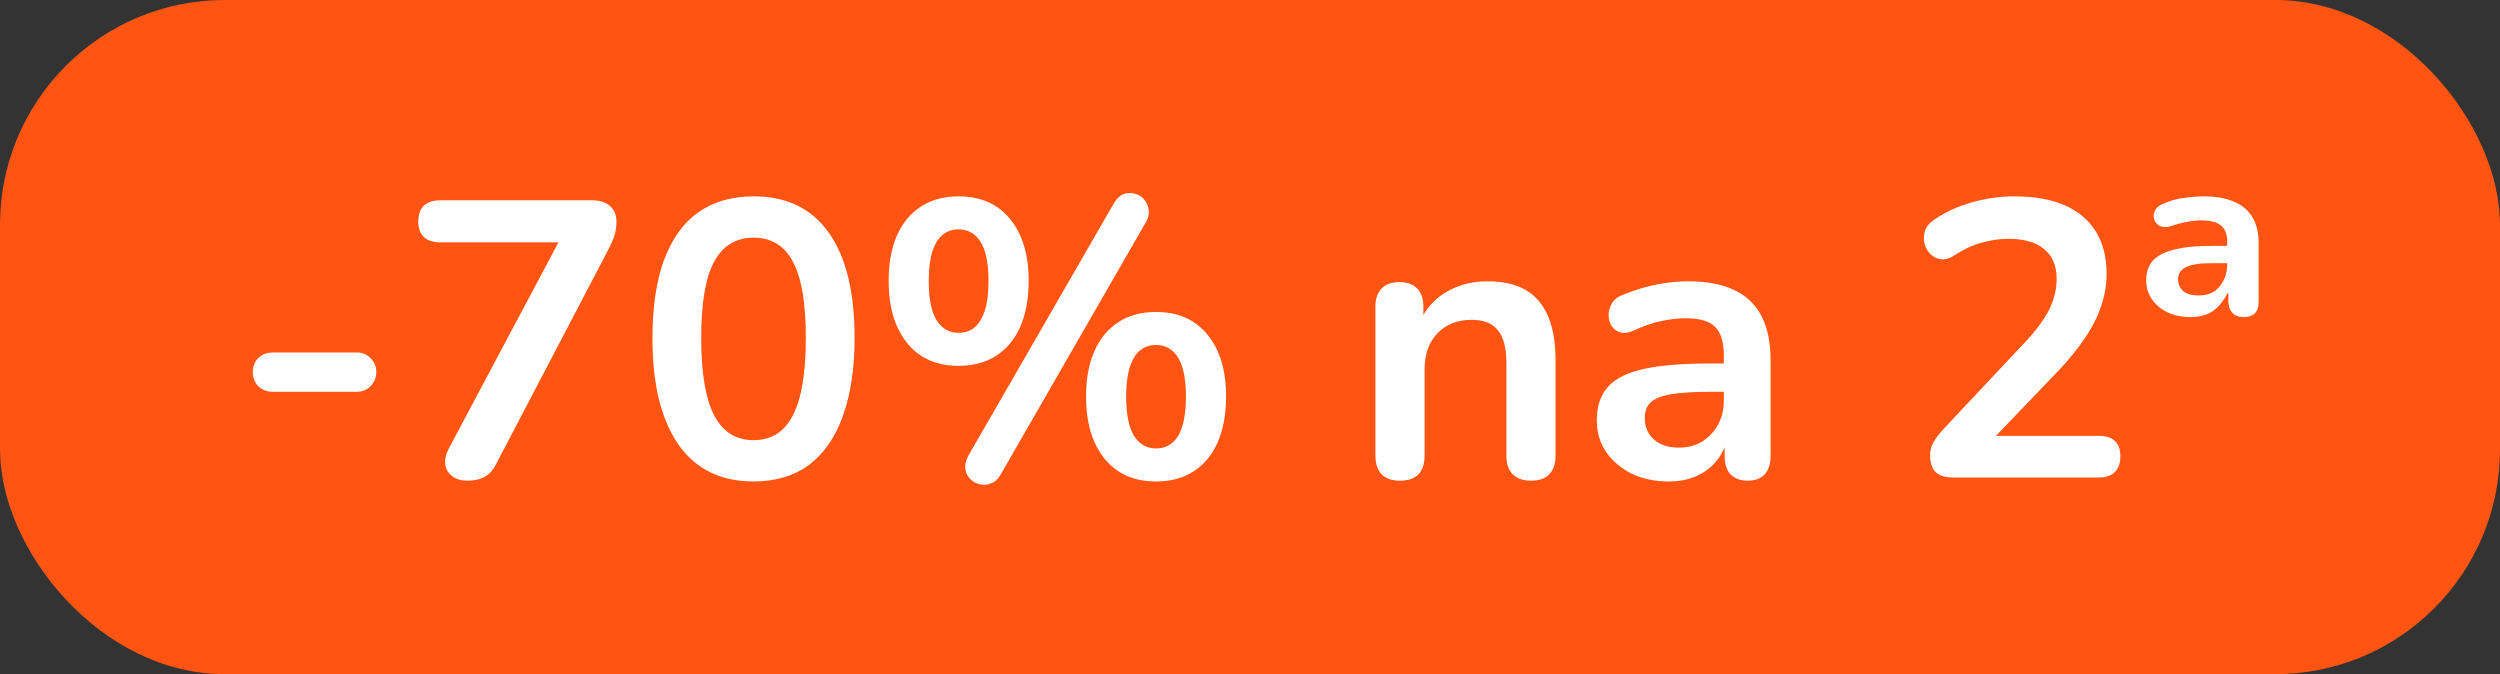
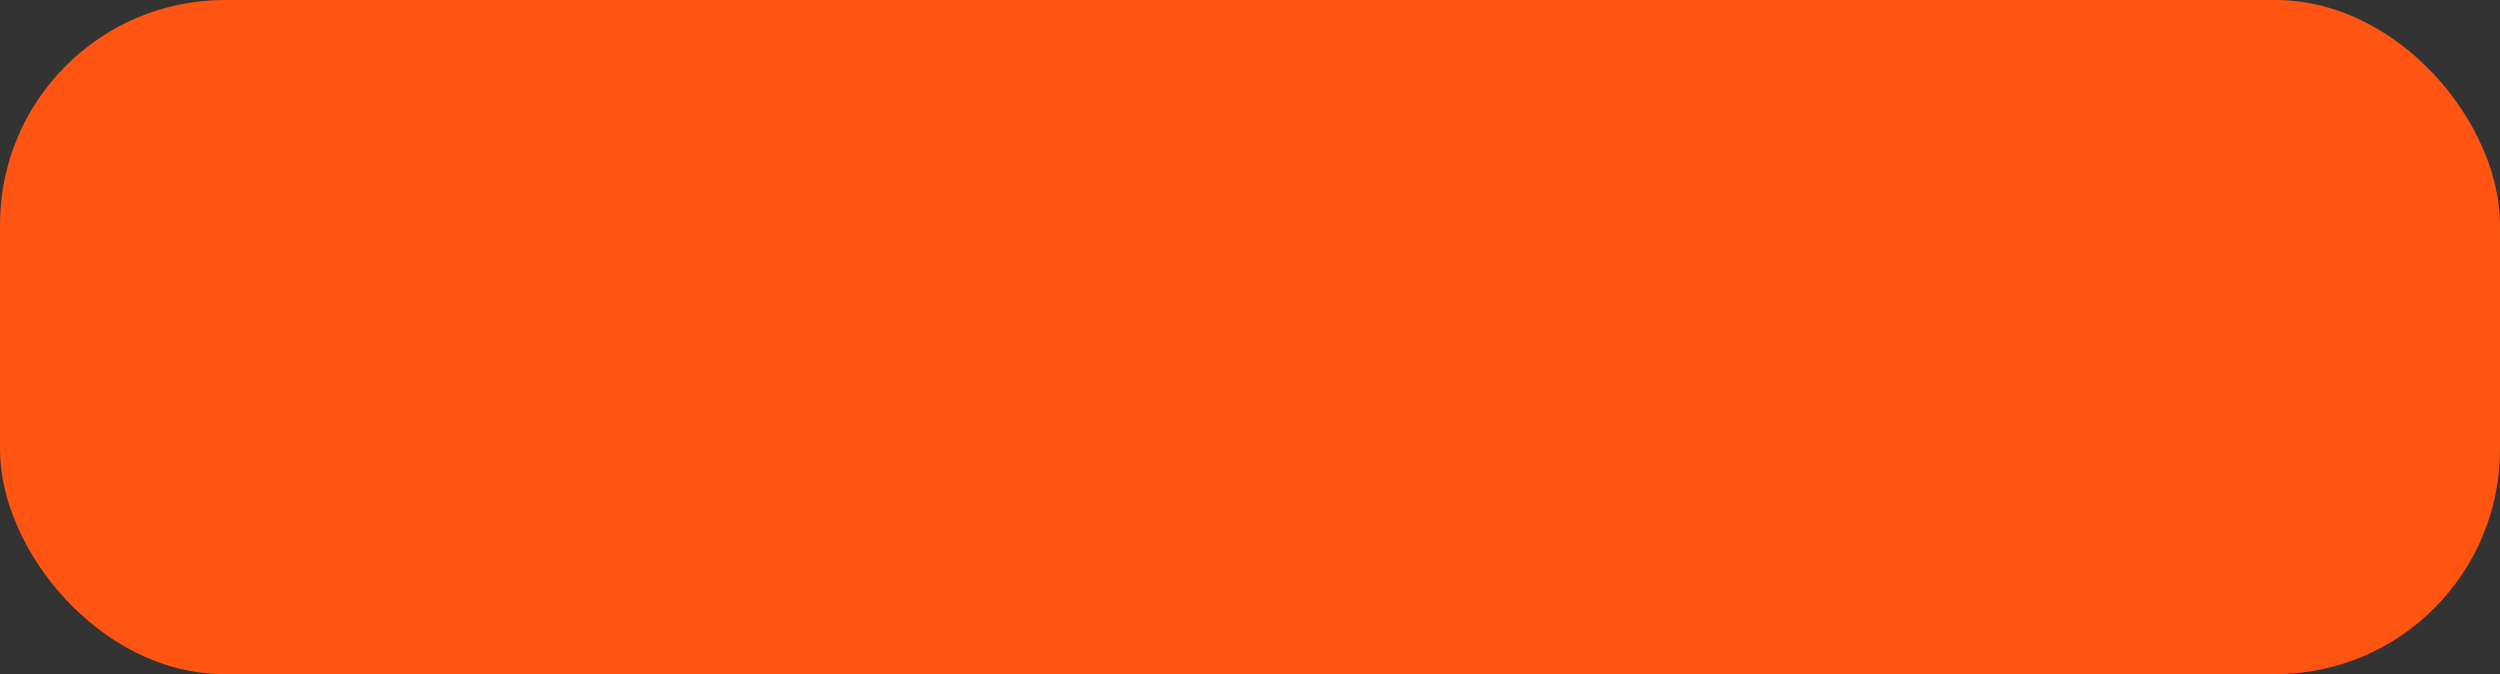
<svg xmlns="http://www.w3.org/2000/svg" width="89" height="24" viewBox="0 0 89 24" fill="none">
  <rect x="0" y="0" width="89" height="24" fill="#333333" stroke="none" />
  <rect width="89" height="24" rx="8" fill="#FF5412" />
-   <path d="M9.714 13.948C9.509 13.948 9.336 13.883 9.196 13.752C9.065 13.612 9 13.444 9 13.248C9 13.043 9.065 12.875 9.196 12.744C9.336 12.613 9.509 12.548 9.714 12.548H12.696C12.892 12.548 13.056 12.613 13.186 12.744C13.326 12.875 13.396 13.043 13.396 13.248C13.396 13.444 13.326 13.612 13.186 13.752C13.056 13.883 12.892 13.948 12.696 13.948H9.714ZM16.639 17.112C16.424 17.112 16.247 17.061 16.107 16.958C15.966 16.855 15.883 16.72 15.854 16.552C15.826 16.375 15.868 16.179 15.98 15.964L20.209 8.012V8.628H15.672C15.421 8.628 15.225 8.563 15.085 8.432C14.954 8.301 14.889 8.119 14.889 7.886C14.889 7.643 14.954 7.457 15.085 7.326C15.225 7.195 15.421 7.13 15.672 7.13H21.09C21.343 7.13 21.548 7.195 21.706 7.326C21.865 7.457 21.945 7.643 21.945 7.886C21.945 8.091 21.916 8.273 21.86 8.432C21.805 8.581 21.73 8.745 21.637 8.922L17.66 16.524C17.558 16.729 17.422 16.879 17.255 16.972C17.096 17.065 16.89 17.112 16.639 17.112ZM26.825 17.14C25.658 17.14 24.767 16.701 24.151 15.824C23.535 14.937 23.227 13.677 23.227 12.044C23.227 10.943 23.362 10.019 23.633 9.272C23.913 8.516 24.319 7.947 24.851 7.564C25.392 7.181 26.05 6.99 26.825 6.99C28.001 6.99 28.892 7.419 29.499 8.278C30.115 9.137 30.423 10.387 30.423 12.03C30.423 13.122 30.283 14.051 30.003 14.816C29.732 15.572 29.331 16.151 28.799 16.552C28.267 16.944 27.609 17.14 26.825 17.14ZM26.825 15.67C27.46 15.67 27.926 15.376 28.225 14.788C28.533 14.2 28.687 13.281 28.687 12.03C28.687 10.779 28.533 9.874 28.225 9.314C27.926 8.745 27.46 8.46 26.825 8.46C26.2 8.46 25.733 8.745 25.425 9.314C25.117 9.874 24.963 10.779 24.963 12.03C24.963 13.281 25.117 14.2 25.425 14.788C25.733 15.376 26.2 15.67 26.825 15.67ZM35.626 16.888C35.532 17.056 35.416 17.163 35.276 17.21C35.145 17.266 35.01 17.275 34.87 17.238C34.739 17.21 34.627 17.145 34.533 17.042C34.44 16.949 34.384 16.832 34.365 16.692C34.347 16.543 34.384 16.384 34.477 16.216L39.644 7.256C39.737 7.088 39.849 6.976 39.98 6.92C40.12 6.864 40.255 6.855 40.386 6.892C40.516 6.92 40.628 6.985 40.721 7.088C40.815 7.191 40.871 7.317 40.889 7.466C40.917 7.606 40.885 7.755 40.791 7.914L35.626 16.888ZM34.127 13.024C33.343 13.024 32.732 12.753 32.294 12.212C31.855 11.671 31.636 10.933 31.636 10C31.636 9.375 31.733 8.838 31.93 8.39C32.126 7.942 32.41 7.597 32.783 7.354C33.157 7.111 33.605 6.99 34.127 6.99C34.911 6.99 35.523 7.261 35.962 7.802C36.4 8.334 36.62 9.067 36.62 10C36.62 10.625 36.522 11.167 36.325 11.624C36.13 12.072 35.845 12.417 35.471 12.66C35.098 12.903 34.65 13.024 34.127 13.024ZM34.127 11.848C34.352 11.848 34.543 11.783 34.702 11.652C34.86 11.512 34.981 11.307 35.066 11.036C35.15 10.765 35.191 10.42 35.191 10C35.191 9.375 35.098 8.913 34.911 8.614C34.725 8.315 34.464 8.166 34.127 8.166C33.904 8.166 33.712 8.231 33.553 8.362C33.395 8.493 33.273 8.693 33.19 8.964C33.105 9.235 33.063 9.58 33.063 10C33.063 10.635 33.157 11.101 33.343 11.4C33.53 11.699 33.791 11.848 34.127 11.848ZM41.156 17.14C40.371 17.14 39.76 16.869 39.322 16.328C38.883 15.787 38.663 15.049 38.663 14.116C38.663 13.491 38.761 12.954 38.958 12.506C39.154 12.058 39.438 11.713 39.812 11.47C40.185 11.227 40.633 11.106 41.156 11.106C41.94 11.106 42.551 11.377 42.989 11.918C43.428 12.45 43.648 13.183 43.648 14.116C43.648 14.741 43.55 15.283 43.353 15.74C43.157 16.188 42.873 16.533 42.499 16.776C42.126 17.019 41.678 17.14 41.156 17.14ZM41.156 15.964C41.38 15.964 41.571 15.899 41.73 15.768C41.888 15.637 42.01 15.437 42.093 15.166C42.178 14.886 42.219 14.536 42.219 14.116C42.219 13.491 42.126 13.029 41.94 12.73C41.753 12.431 41.492 12.282 41.156 12.282C40.931 12.282 40.74 12.347 40.581 12.478C40.423 12.609 40.301 12.809 40.218 13.08C40.133 13.351 40.092 13.696 40.092 14.116C40.092 14.751 40.185 15.217 40.371 15.516C40.558 15.815 40.819 15.964 41.156 15.964ZM49.833 17.112C49.553 17.112 49.338 17.037 49.189 16.888C49.039 16.729 48.965 16.505 48.965 16.216V10.924C48.965 10.635 49.039 10.415 49.189 10.266C49.338 10.117 49.548 10.042 49.819 10.042C50.089 10.042 50.299 10.117 50.449 10.266C50.598 10.415 50.673 10.635 50.673 10.924V11.876L50.519 11.526C50.724 11.031 51.041 10.658 51.471 10.406C51.909 10.145 52.404 10.014 52.955 10.014C53.505 10.014 53.958 10.117 54.313 10.322C54.667 10.527 54.933 10.84 55.111 11.26C55.288 11.671 55.377 12.193 55.377 12.828V16.216C55.377 16.505 55.302 16.729 55.153 16.888C55.003 17.037 54.789 17.112 54.509 17.112C54.229 17.112 54.009 17.037 53.851 16.888C53.701 16.729 53.627 16.505 53.627 16.216V12.912C53.627 12.38 53.524 11.993 53.319 11.75C53.123 11.507 52.815 11.386 52.395 11.386C51.881 11.386 51.471 11.549 51.163 11.876C50.864 12.193 50.715 12.618 50.715 13.15V16.216C50.715 16.813 50.421 17.112 49.833 17.112ZM59.408 17.14C58.913 17.14 58.47 17.047 58.078 16.86C57.696 16.664 57.392 16.403 57.168 16.076C56.953 15.749 56.846 15.381 56.846 14.97C56.846 14.466 56.977 14.069 57.238 13.78C57.499 13.481 57.924 13.267 58.512 13.136C59.1 13.005 59.889 12.94 60.878 12.94H61.578V13.948H60.892C60.313 13.948 59.852 13.976 59.506 14.032C59.161 14.088 58.913 14.186 58.764 14.326C58.624 14.457 58.554 14.643 58.554 14.886C58.554 15.194 58.661 15.446 58.876 15.642C59.091 15.838 59.389 15.936 59.772 15.936C60.08 15.936 60.351 15.866 60.584 15.726C60.827 15.577 61.018 15.376 61.158 15.124C61.298 14.872 61.368 14.583 61.368 14.256V12.646C61.368 12.179 61.266 11.843 61.06 11.638C60.855 11.433 60.51 11.33 60.024 11.33C59.754 11.33 59.459 11.363 59.142 11.428C58.834 11.493 58.508 11.605 58.162 11.764C57.985 11.848 57.826 11.871 57.686 11.834C57.556 11.797 57.453 11.722 57.378 11.61C57.303 11.489 57.266 11.358 57.266 11.218C57.266 11.078 57.303 10.943 57.378 10.812C57.453 10.672 57.579 10.569 57.756 10.504C58.185 10.327 58.596 10.201 58.988 10.126C59.389 10.051 59.754 10.014 60.08 10.014C60.752 10.014 61.303 10.117 61.732 10.322C62.171 10.527 62.498 10.84 62.712 11.26C62.927 11.671 63.034 12.203 63.034 12.856V16.216C63.034 16.505 62.964 16.729 62.824 16.888C62.684 17.037 62.483 17.112 62.222 17.112C61.961 17.112 61.755 17.037 61.606 16.888C61.466 16.729 61.396 16.505 61.396 16.216V15.544H61.508C61.443 15.871 61.312 16.155 61.116 16.398C60.929 16.631 60.691 16.813 60.402 16.944C60.113 17.075 59.782 17.14 59.408 17.14ZM69.563 17C69.264 17 69.045 16.935 68.905 16.804C68.775 16.664 68.709 16.463 68.709 16.202C68.709 16.043 68.751 15.889 68.835 15.74C68.919 15.591 69.04 15.432 69.199 15.264L72.013 12.268C72.442 11.82 72.751 11.414 72.937 11.05C73.124 10.677 73.217 10.303 73.217 9.93C73.217 9.463 73.068 9.109 72.769 8.866C72.48 8.623 72.055 8.502 71.495 8.502C71.178 8.502 70.861 8.549 70.543 8.642C70.226 8.726 69.904 8.875 69.577 9.09C69.409 9.202 69.251 9.249 69.101 9.23C68.961 9.211 68.835 9.151 68.723 9.048C68.621 8.945 68.55 8.819 68.513 8.67C68.476 8.521 68.481 8.371 68.527 8.222C68.583 8.063 68.695 7.928 68.863 7.816C69.264 7.545 69.713 7.34 70.207 7.2C70.711 7.06 71.215 6.99 71.719 6.99C72.428 6.99 73.026 7.097 73.511 7.312C73.996 7.527 74.365 7.839 74.617 8.25C74.869 8.661 74.995 9.16 74.995 9.748C74.995 10.14 74.93 10.523 74.799 10.896C74.678 11.269 74.487 11.647 74.225 12.03C73.973 12.413 73.642 12.819 73.231 13.248L70.599 15.992V15.516H74.715C74.967 15.516 75.159 15.577 75.289 15.698C75.42 15.819 75.485 16.001 75.485 16.244C75.485 16.487 75.42 16.673 75.289 16.804C75.159 16.935 74.967 17 74.715 17H69.563ZM77.986 11.288C77.519 11.288 77.136 11.162 76.838 10.91C76.548 10.658 76.404 10.345 76.404 9.972C76.404 9.533 76.595 9.221 76.978 9.034C77.37 8.847 77.939 8.754 78.686 8.754H79.414V9.37H78.728C78.308 9.37 78.004 9.417 77.818 9.51C77.631 9.603 77.538 9.748 77.538 9.944C77.538 10.103 77.594 10.238 77.706 10.35C77.827 10.462 78.018 10.518 78.28 10.518C78.476 10.518 78.648 10.476 78.798 10.392C78.947 10.299 79.064 10.168 79.148 10C79.241 9.832 79.288 9.636 79.288 9.412V8.6C79.288 8.339 79.213 8.147 79.064 8.026C78.914 7.905 78.681 7.844 78.364 7.844C78.214 7.844 78.046 7.863 77.86 7.9C77.682 7.928 77.486 7.979 77.272 8.054C77.113 8.101 76.982 8.096 76.88 8.04C76.786 7.984 76.721 7.905 76.684 7.802C76.656 7.69 76.67 7.583 76.726 7.48C76.782 7.377 76.884 7.298 77.034 7.242C77.276 7.139 77.514 7.074 77.748 7.046C77.99 7.009 78.224 6.99 78.448 6.99C78.886 6.99 79.25 7.055 79.54 7.186C79.829 7.307 80.044 7.489 80.184 7.732C80.333 7.975 80.408 8.283 80.408 8.656V10.742C80.408 11.106 80.23 11.288 79.876 11.288C79.698 11.288 79.563 11.237 79.47 11.134C79.376 11.022 79.33 10.887 79.33 10.728V10.434H79.302C79.152 10.723 78.975 10.938 78.77 11.078C78.564 11.218 78.303 11.288 77.986 11.288Z" fill="white" />
</svg>